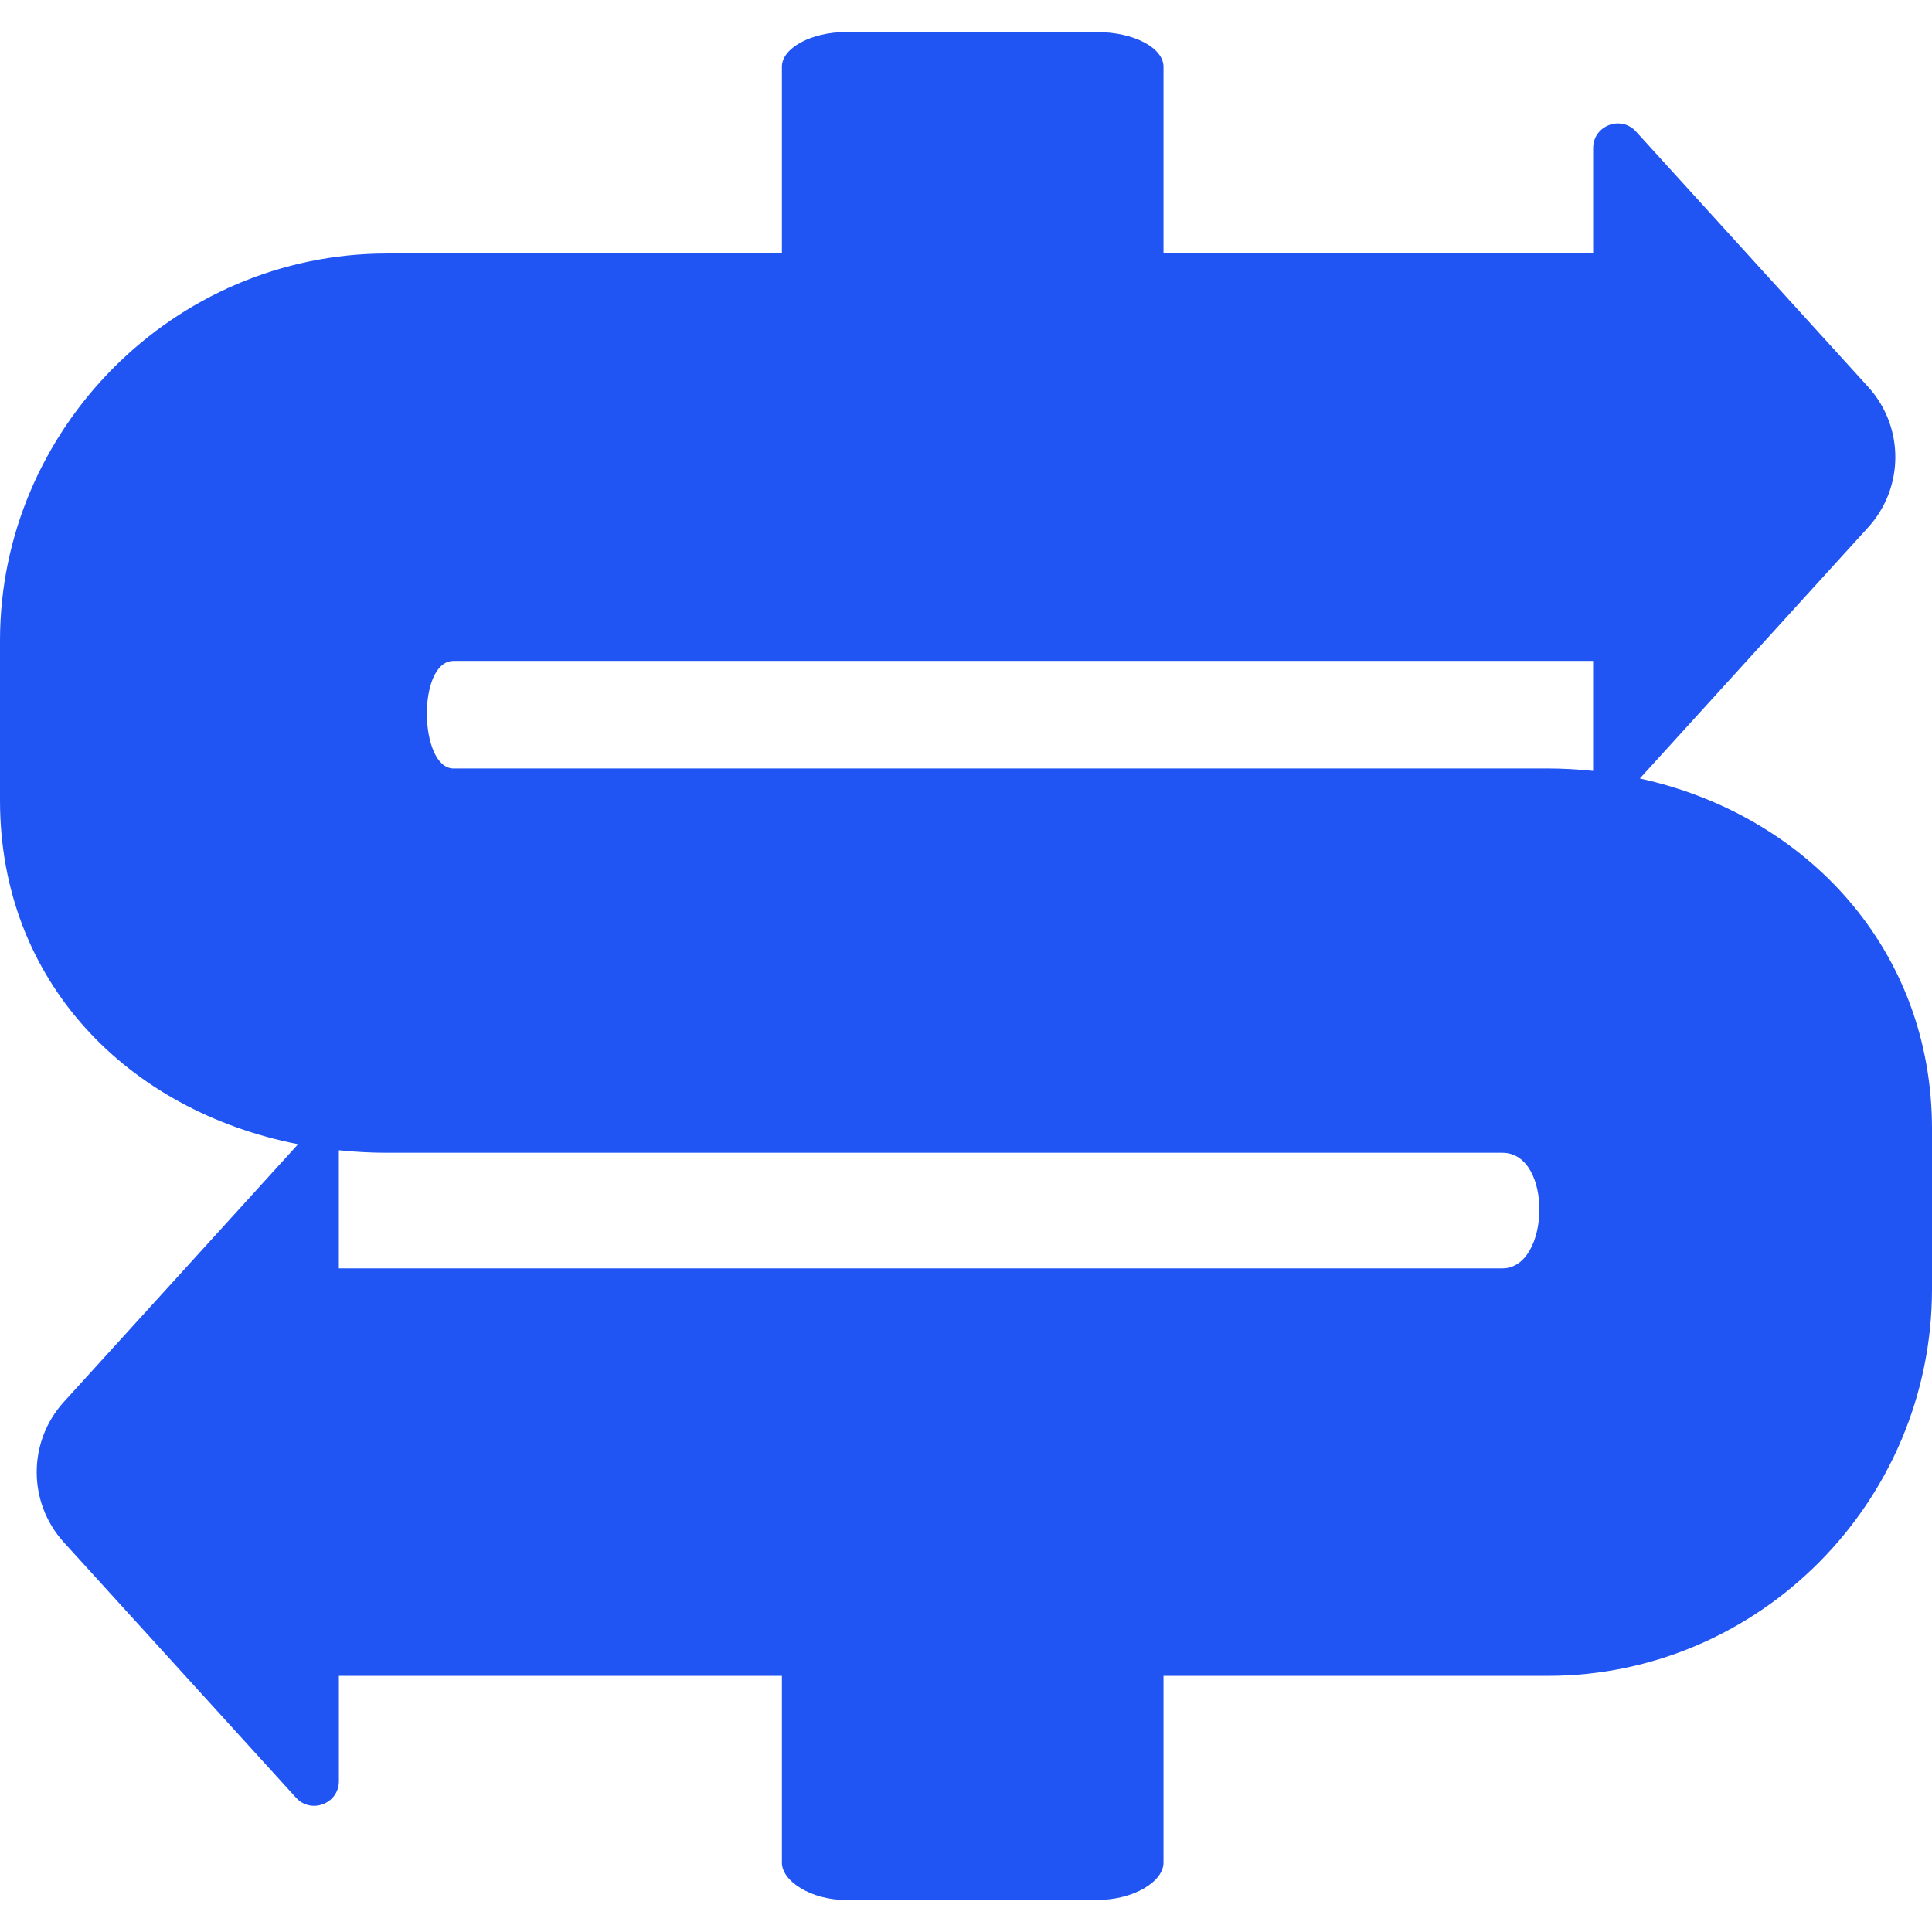
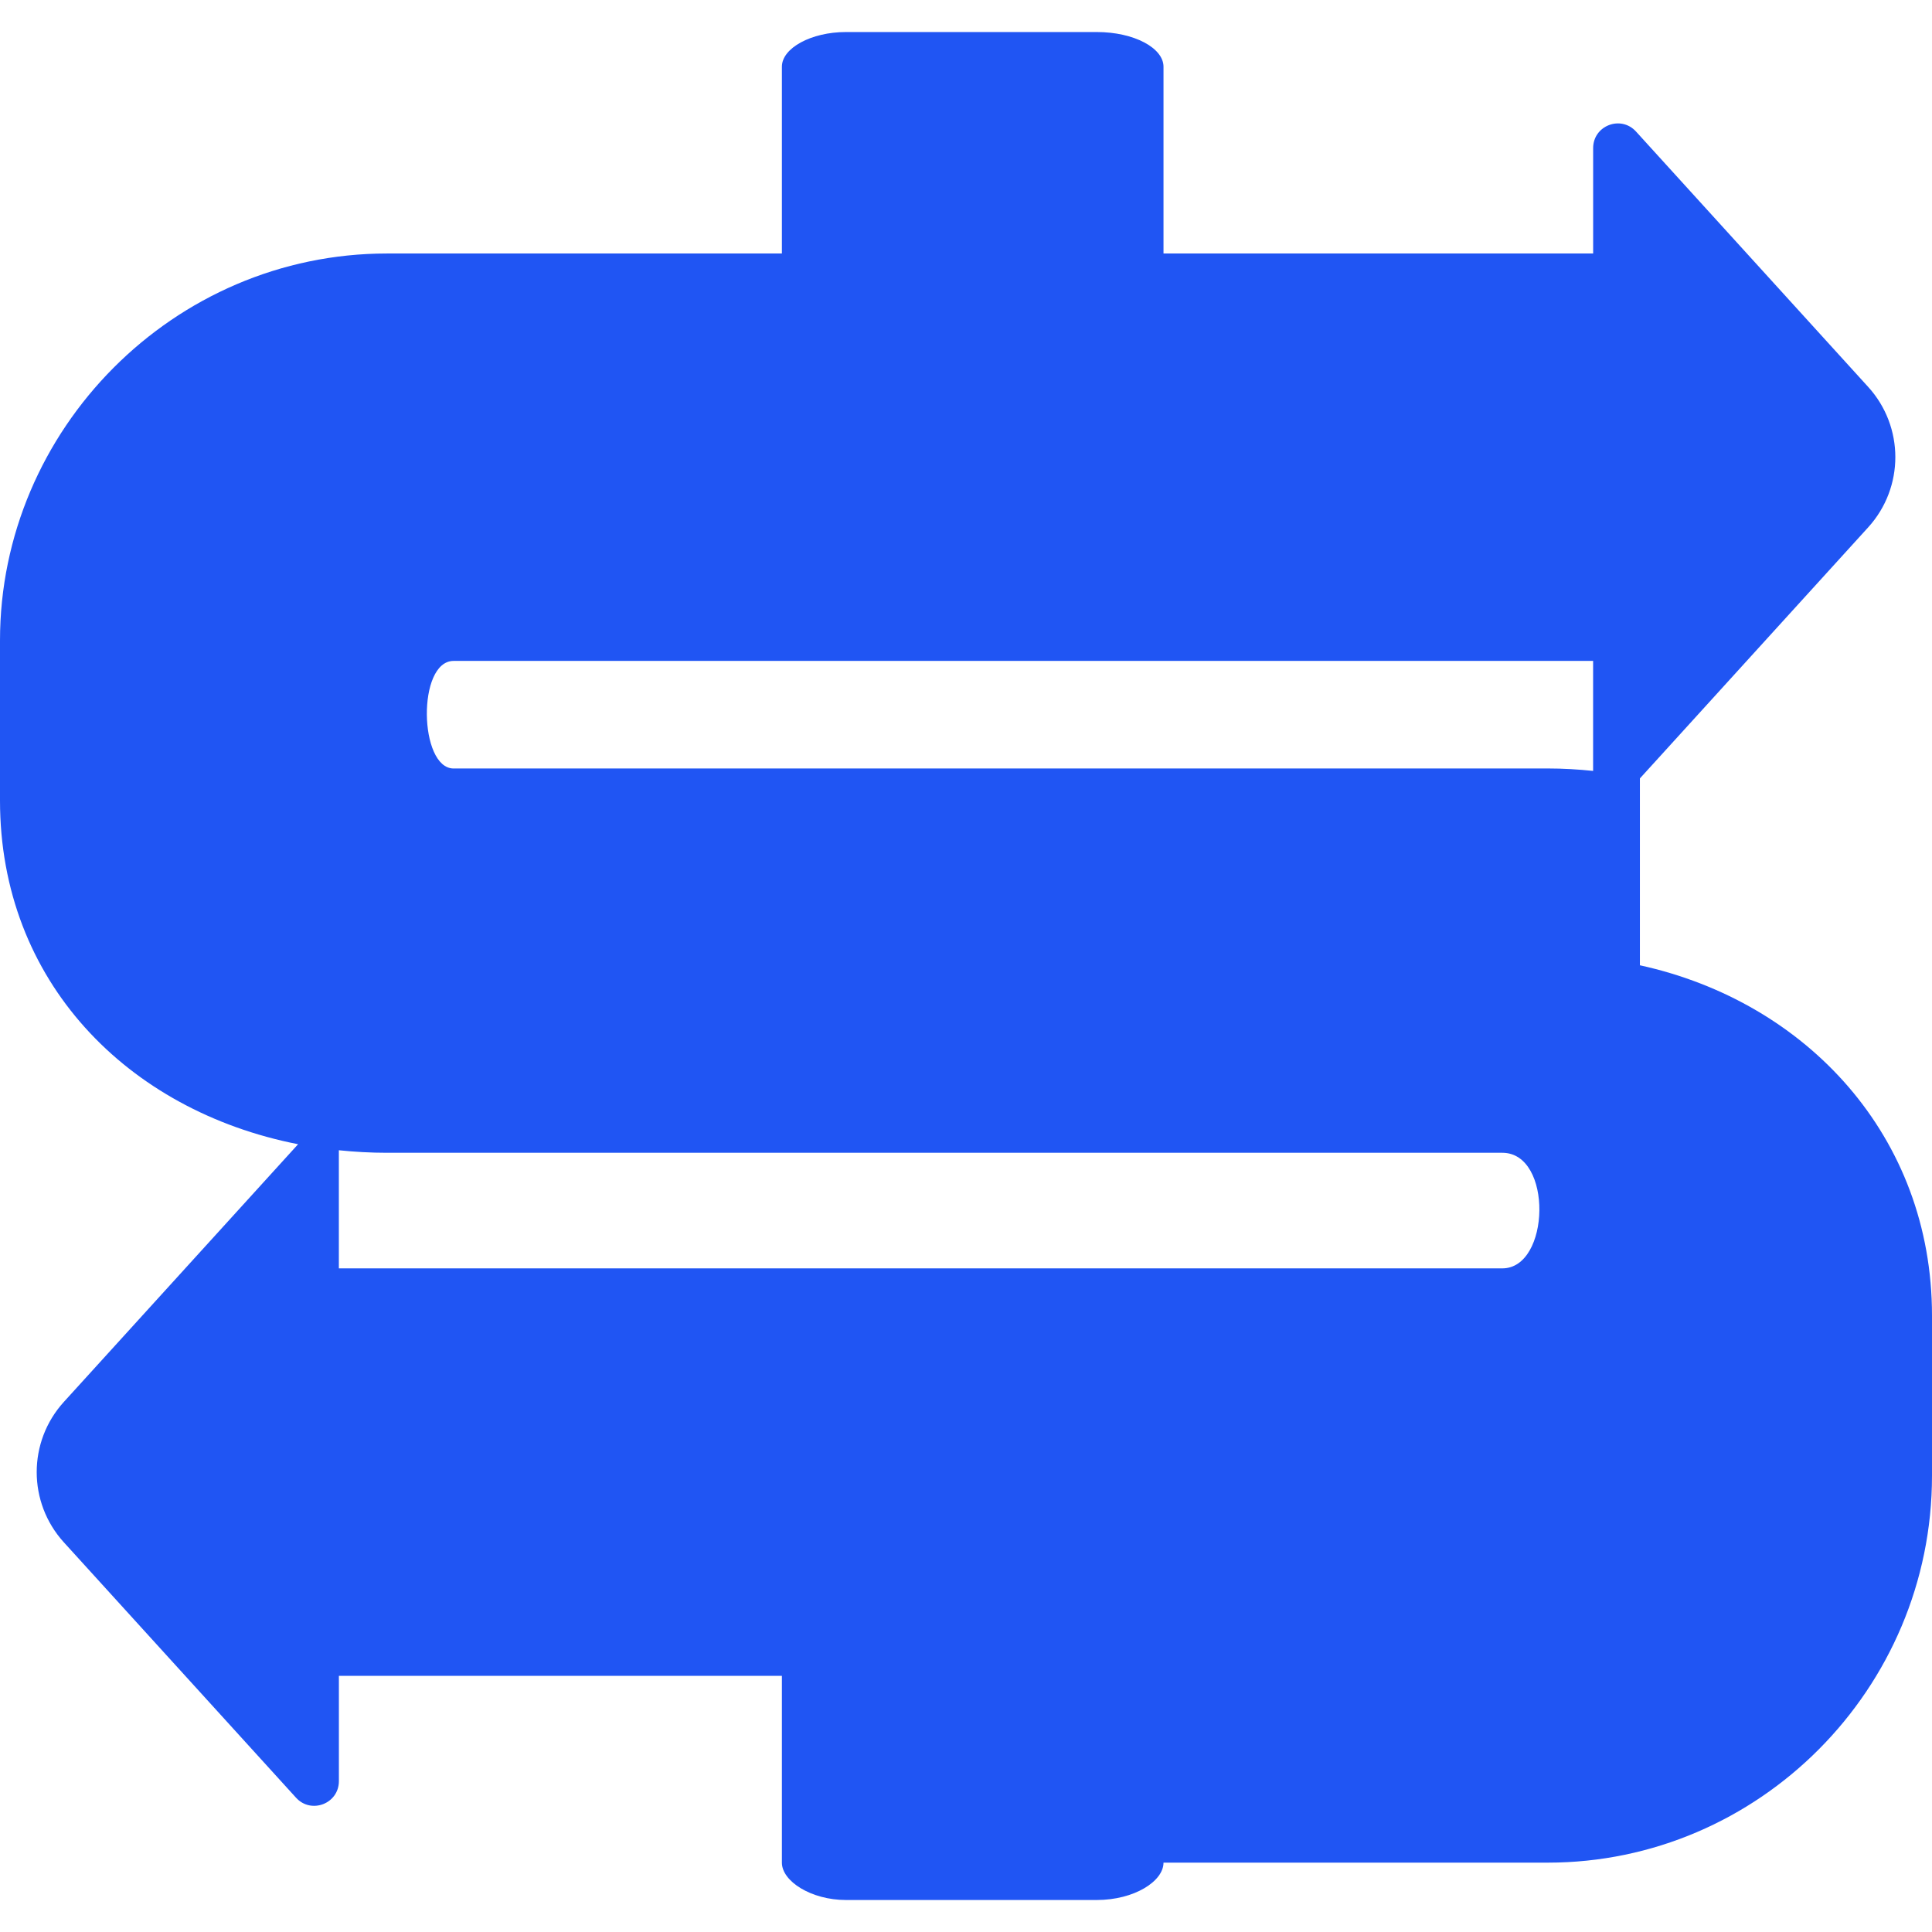
<svg xmlns="http://www.w3.org/2000/svg" id="Layer_1" data-name="Layer 1" viewBox="0 0 512 512">
  <defs>
    <style>
      .cls-1 {
        fill: #2055f3;
      }
    </style>
  </defs>
-   <path class="cls-1" d="M434.59,206.29l60.5-66.54c9.59-10.55,9.59-26.66,0-37.21l-61.53-67.68c-4.02-4.42-11.36-1.58-11.36,4.39v27.93h-113.86V17.68c0-4.95-7.78-9.19-17.68-9.19h-66.48c-9.19,0-16.97,4.24-16.97,9.19v49.5h-104.66C45.97,67.18,0,113.85,0,169.72v42.43c0,47.87,33.75,82.21,79,91.08l-62.08,68.29c-9.59,10.55-9.59,26.66,0,37.21l61.53,67.68c4.02,4.42,11.36,1.58,11.36-4.39v-27.9h117.4v49.5c0,4.95,7.78,9.9,16.97,9.9h66.48c9.9,0,17.68-4.95,17.68-9.9v-49.5h101.83c55.87,0,101.83-45.97,101.83-102.54v-42.43c0-47.46-33.17-83.16-77.41-92.84ZM398.14,336.13H89.8v-31.3c4.18.43,8.42.67,12.74.67h295.6c13.44,0,12.72,30.63,0,30.63ZM120.22,203.66c-9.19,0-9.74-28.51,0-28.51h301.97v29.15c-3.95-.41-7.96-.65-12.03-.65H120.22Z" />
+   <path class="cls-1" d="M434.59,206.29l60.5-66.54c9.59-10.55,9.59-26.66,0-37.21l-61.53-67.68c-4.02-4.42-11.36-1.58-11.36,4.39v27.93h-113.86V17.68c0-4.95-7.78-9.19-17.68-9.19h-66.48c-9.19,0-16.97,4.24-16.97,9.19v49.5h-104.66C45.97,67.18,0,113.85,0,169.72v42.43c0,47.87,33.75,82.21,79,91.08l-62.08,68.29c-9.59,10.55-9.59,26.66,0,37.21l61.53,67.68c4.02,4.42,11.36,1.58,11.36-4.39v-27.9h117.4v49.5c0,4.95,7.78,9.9,16.97,9.9h66.48c9.9,0,17.68-4.95,17.68-9.9h101.83c55.87,0,101.83-45.97,101.83-102.54v-42.43c0-47.46-33.17-83.16-77.41-92.84ZM398.14,336.13H89.8v-31.3c4.18.43,8.42.67,12.74.67h295.6c13.44,0,12.72,30.63,0,30.63ZM120.22,203.66c-9.19,0-9.74-28.51,0-28.51h301.97v29.15c-3.95-.41-7.96-.65-12.03-.65H120.22Z" />
</svg>